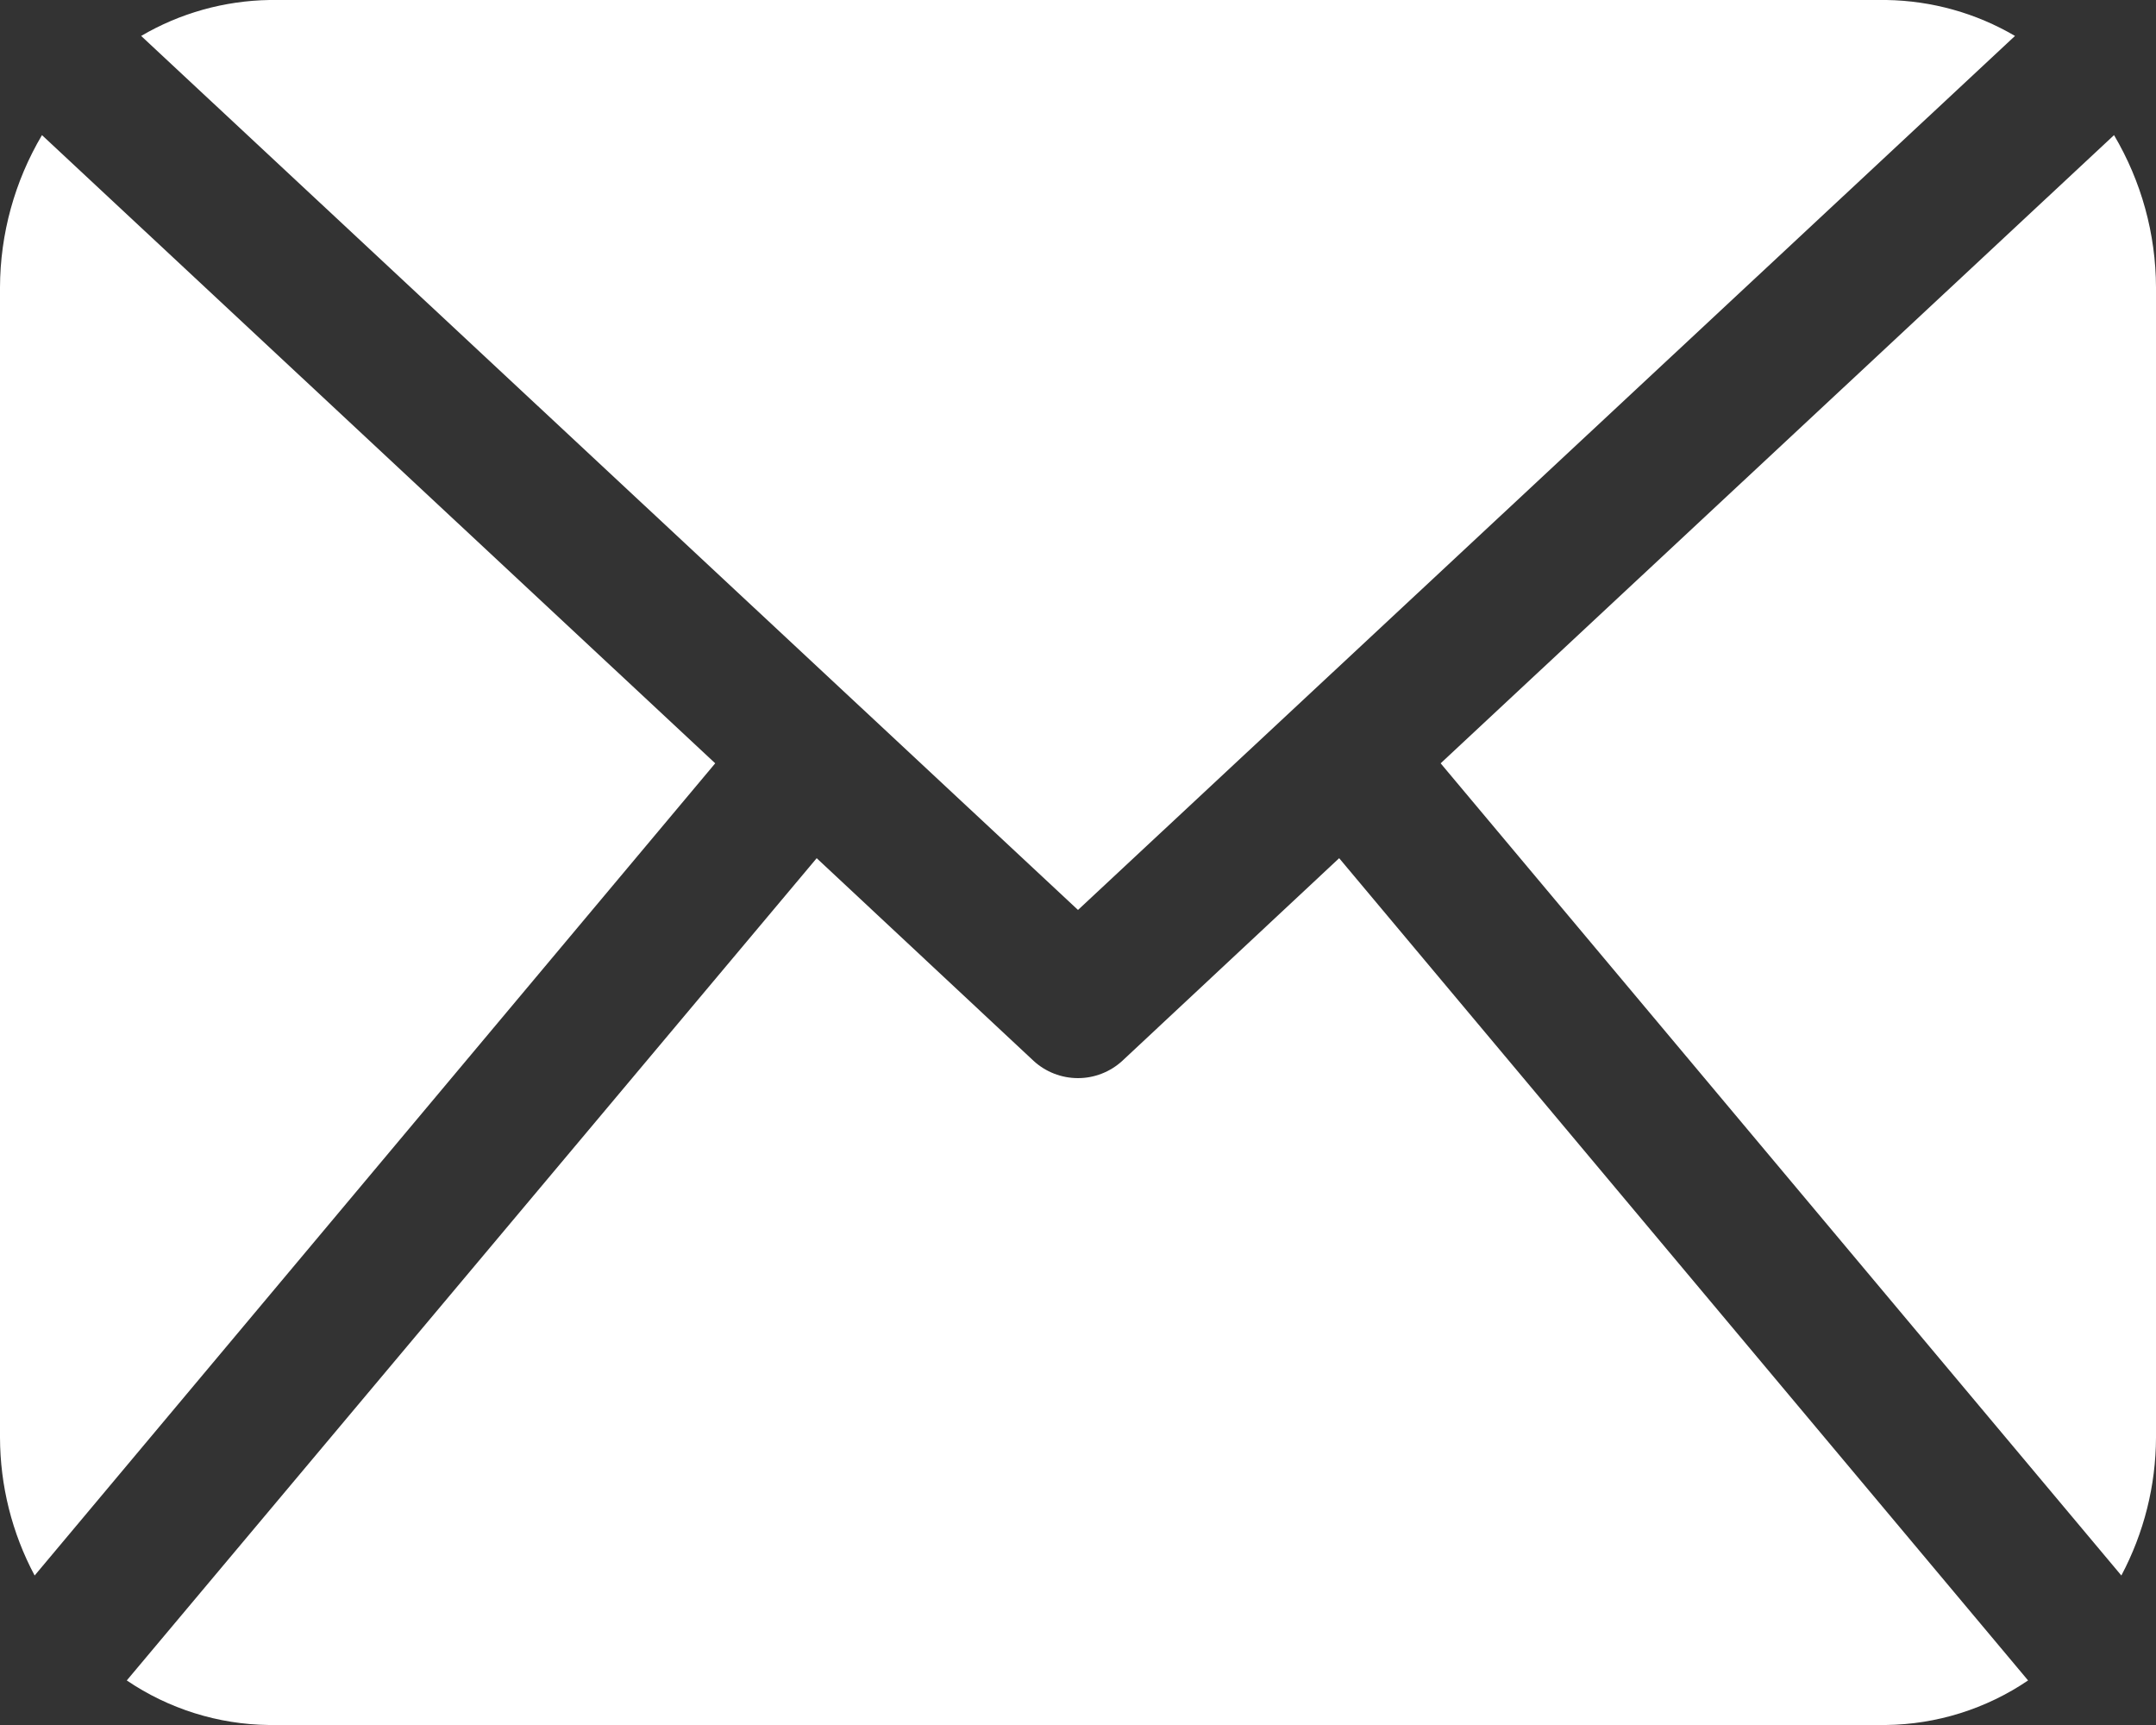
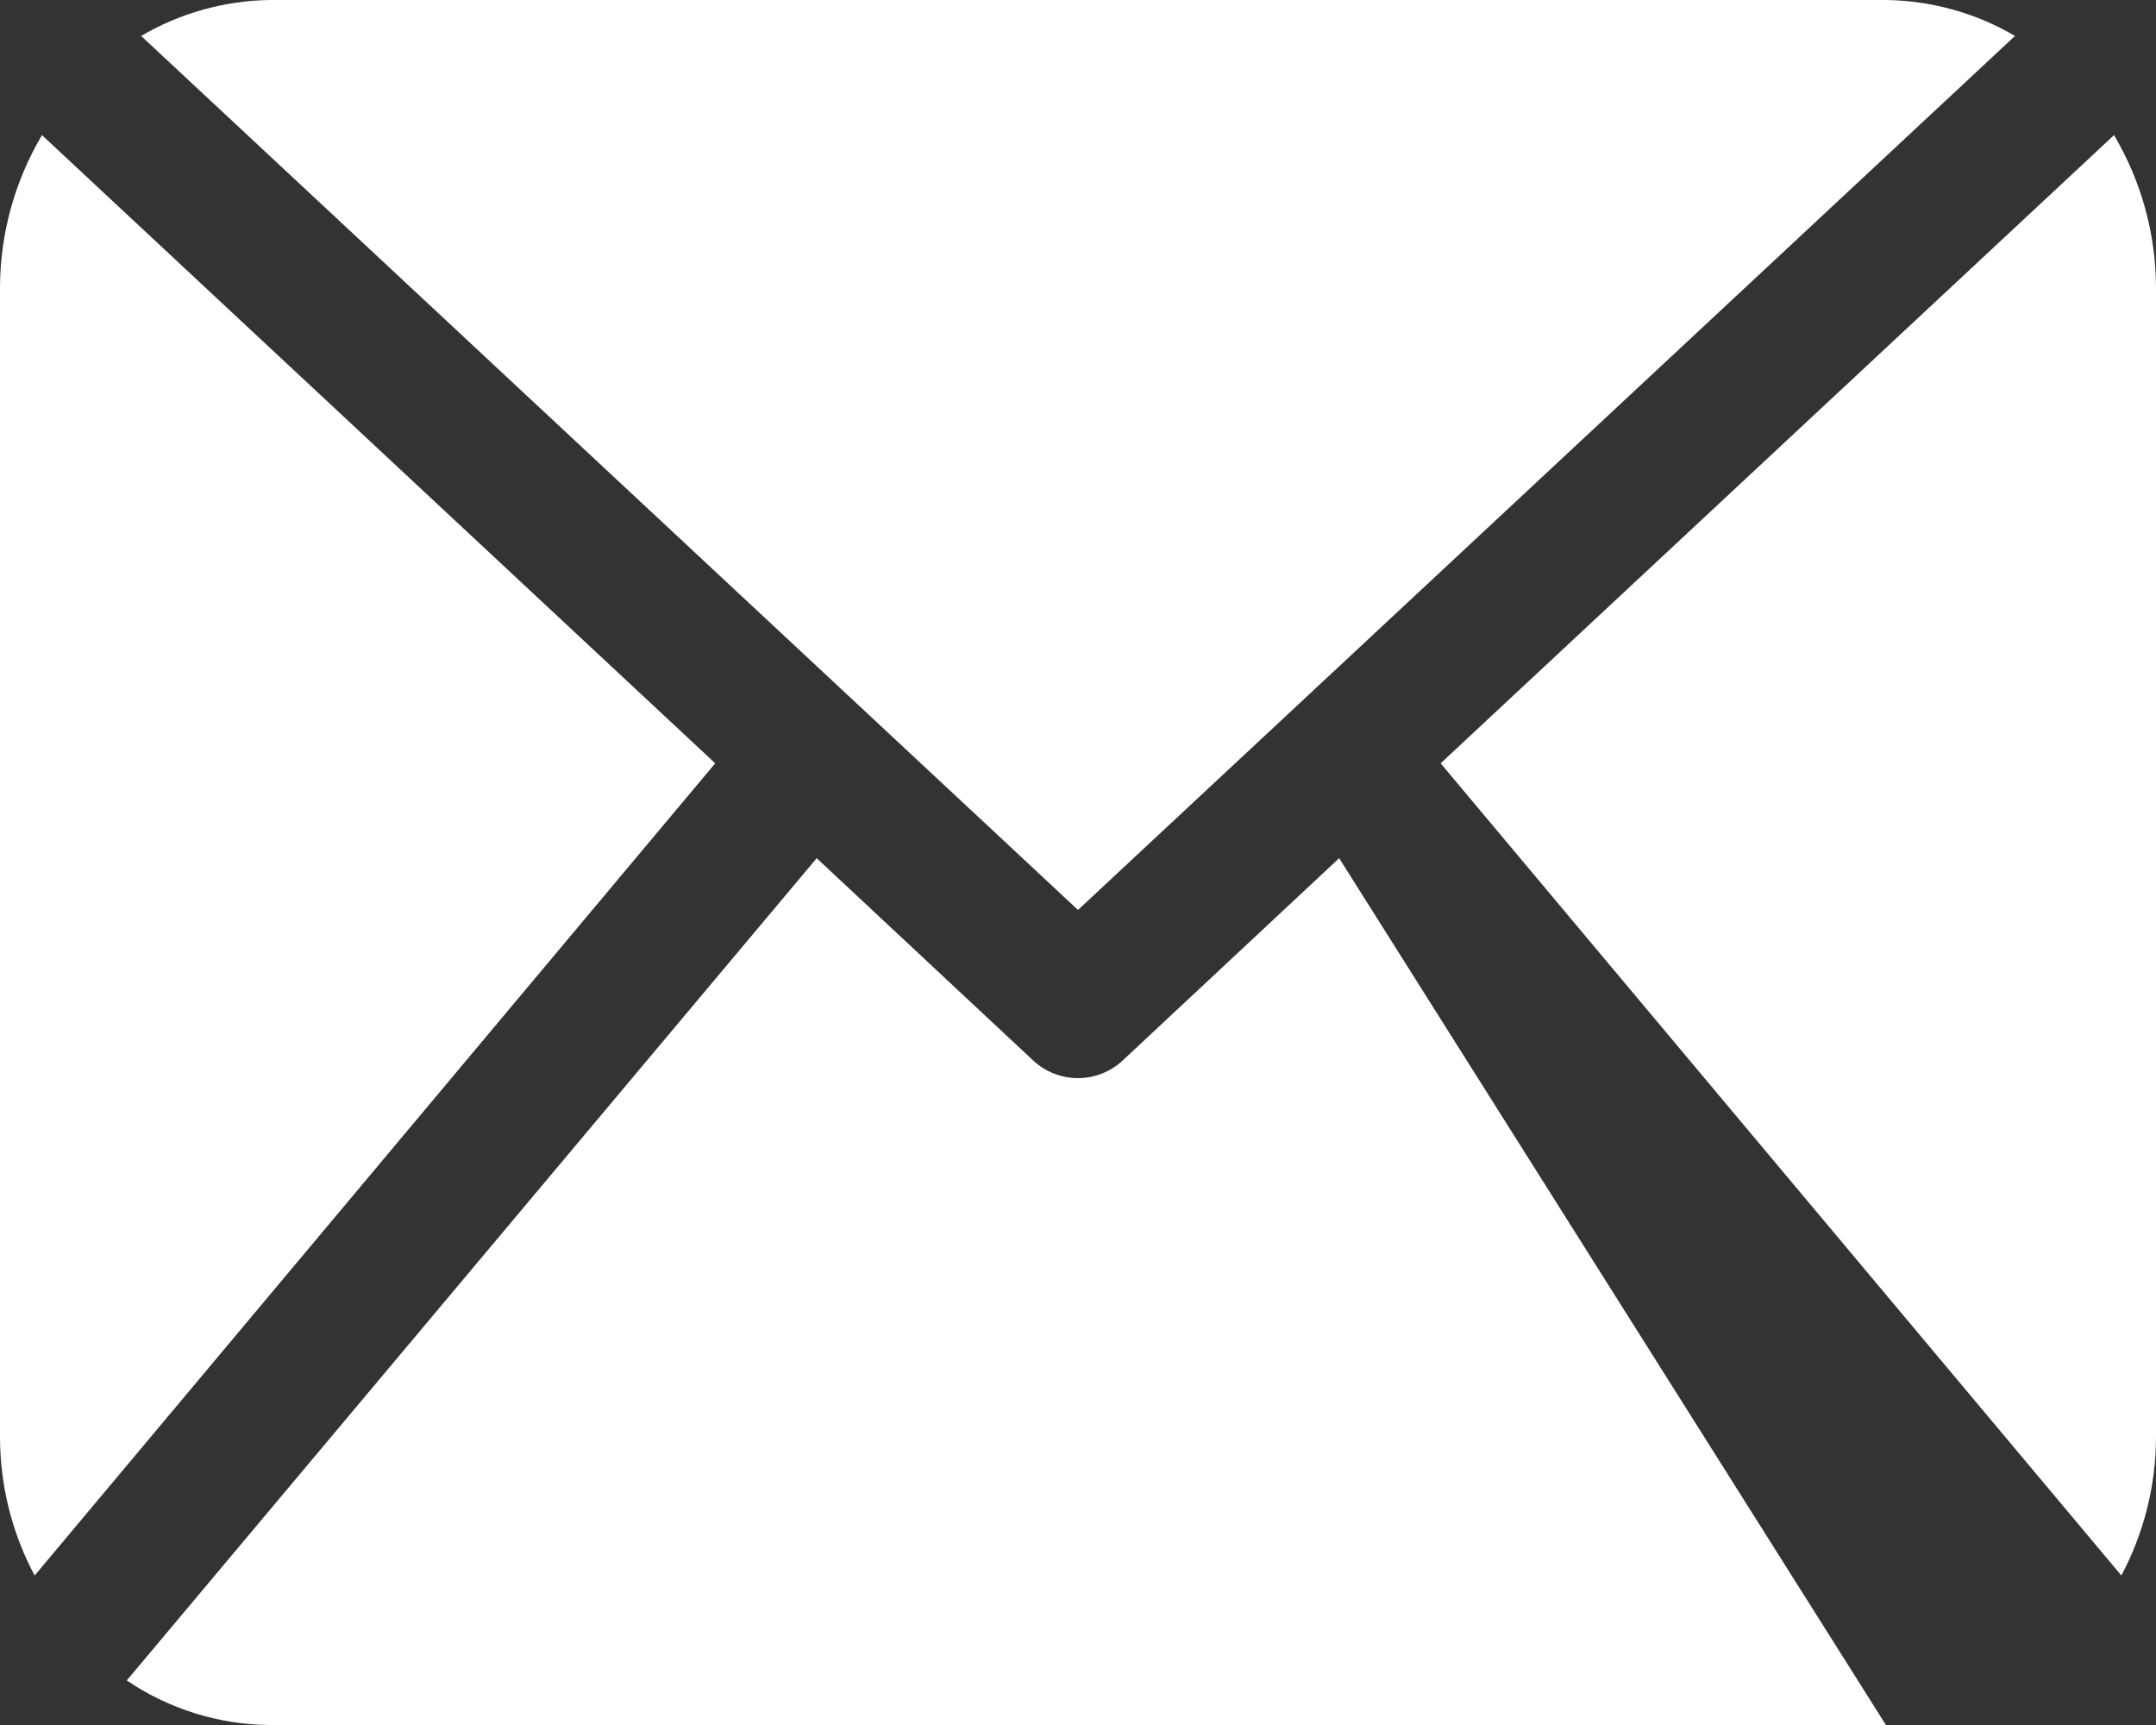
<svg xmlns="http://www.w3.org/2000/svg" width="15" height="12" viewBox="0 0 15 12" fill="none">
  <rect x="0" y="0" width="15" height="12" fill="#333333" stroke="none" />
-   <path fill-rule="evenodd" clip-rule="evenodd" d="M15 10C14.999 10.335 14.916 10.664 14.759 10.96L10.023 5.31L14.708 0.94C14.898 1.261 14.999 1.627 15 2V10ZM7.5 6.33L14.019 0.25C13.748 0.091 13.44 0.005 13.125 0H1.875C1.561 0.005 1.253 0.091 0.982 0.25L7.5 6.33ZM9.317 5.97L7.808 7.38C7.724 7.457 7.614 7.5 7.5 7.5C7.385 7.5 7.275 7.457 7.191 7.38L5.682 5.97L0.882 11.69C1.174 11.888 1.518 11.996 1.871 12H13.121C13.474 11.996 13.818 11.888 14.11 11.69L9.317 5.97ZM0.292 0.94C0.102 1.261 0.001 1.627 0 2V10C0.001 10.335 0.083 10.664 0.241 10.96L4.976 5.31L0.292 0.94Z" fill="white" />
+   <path fill-rule="evenodd" clip-rule="evenodd" d="M15 10C14.999 10.335 14.916 10.664 14.759 10.96L10.023 5.31L14.708 0.94C14.898 1.261 14.999 1.627 15 2V10ZM7.5 6.33L14.019 0.25C13.748 0.091 13.44 0.005 13.125 0H1.875C1.561 0.005 1.253 0.091 0.982 0.25L7.5 6.33ZM9.317 5.97L7.808 7.38C7.724 7.457 7.614 7.5 7.5 7.5C7.385 7.5 7.275 7.457 7.191 7.38L5.682 5.97L0.882 11.69C1.174 11.888 1.518 11.996 1.871 12H13.121L9.317 5.97ZM0.292 0.94C0.102 1.261 0.001 1.627 0 2V10C0.001 10.335 0.083 10.664 0.241 10.96L4.976 5.31L0.292 0.94Z" fill="white" />
</svg>